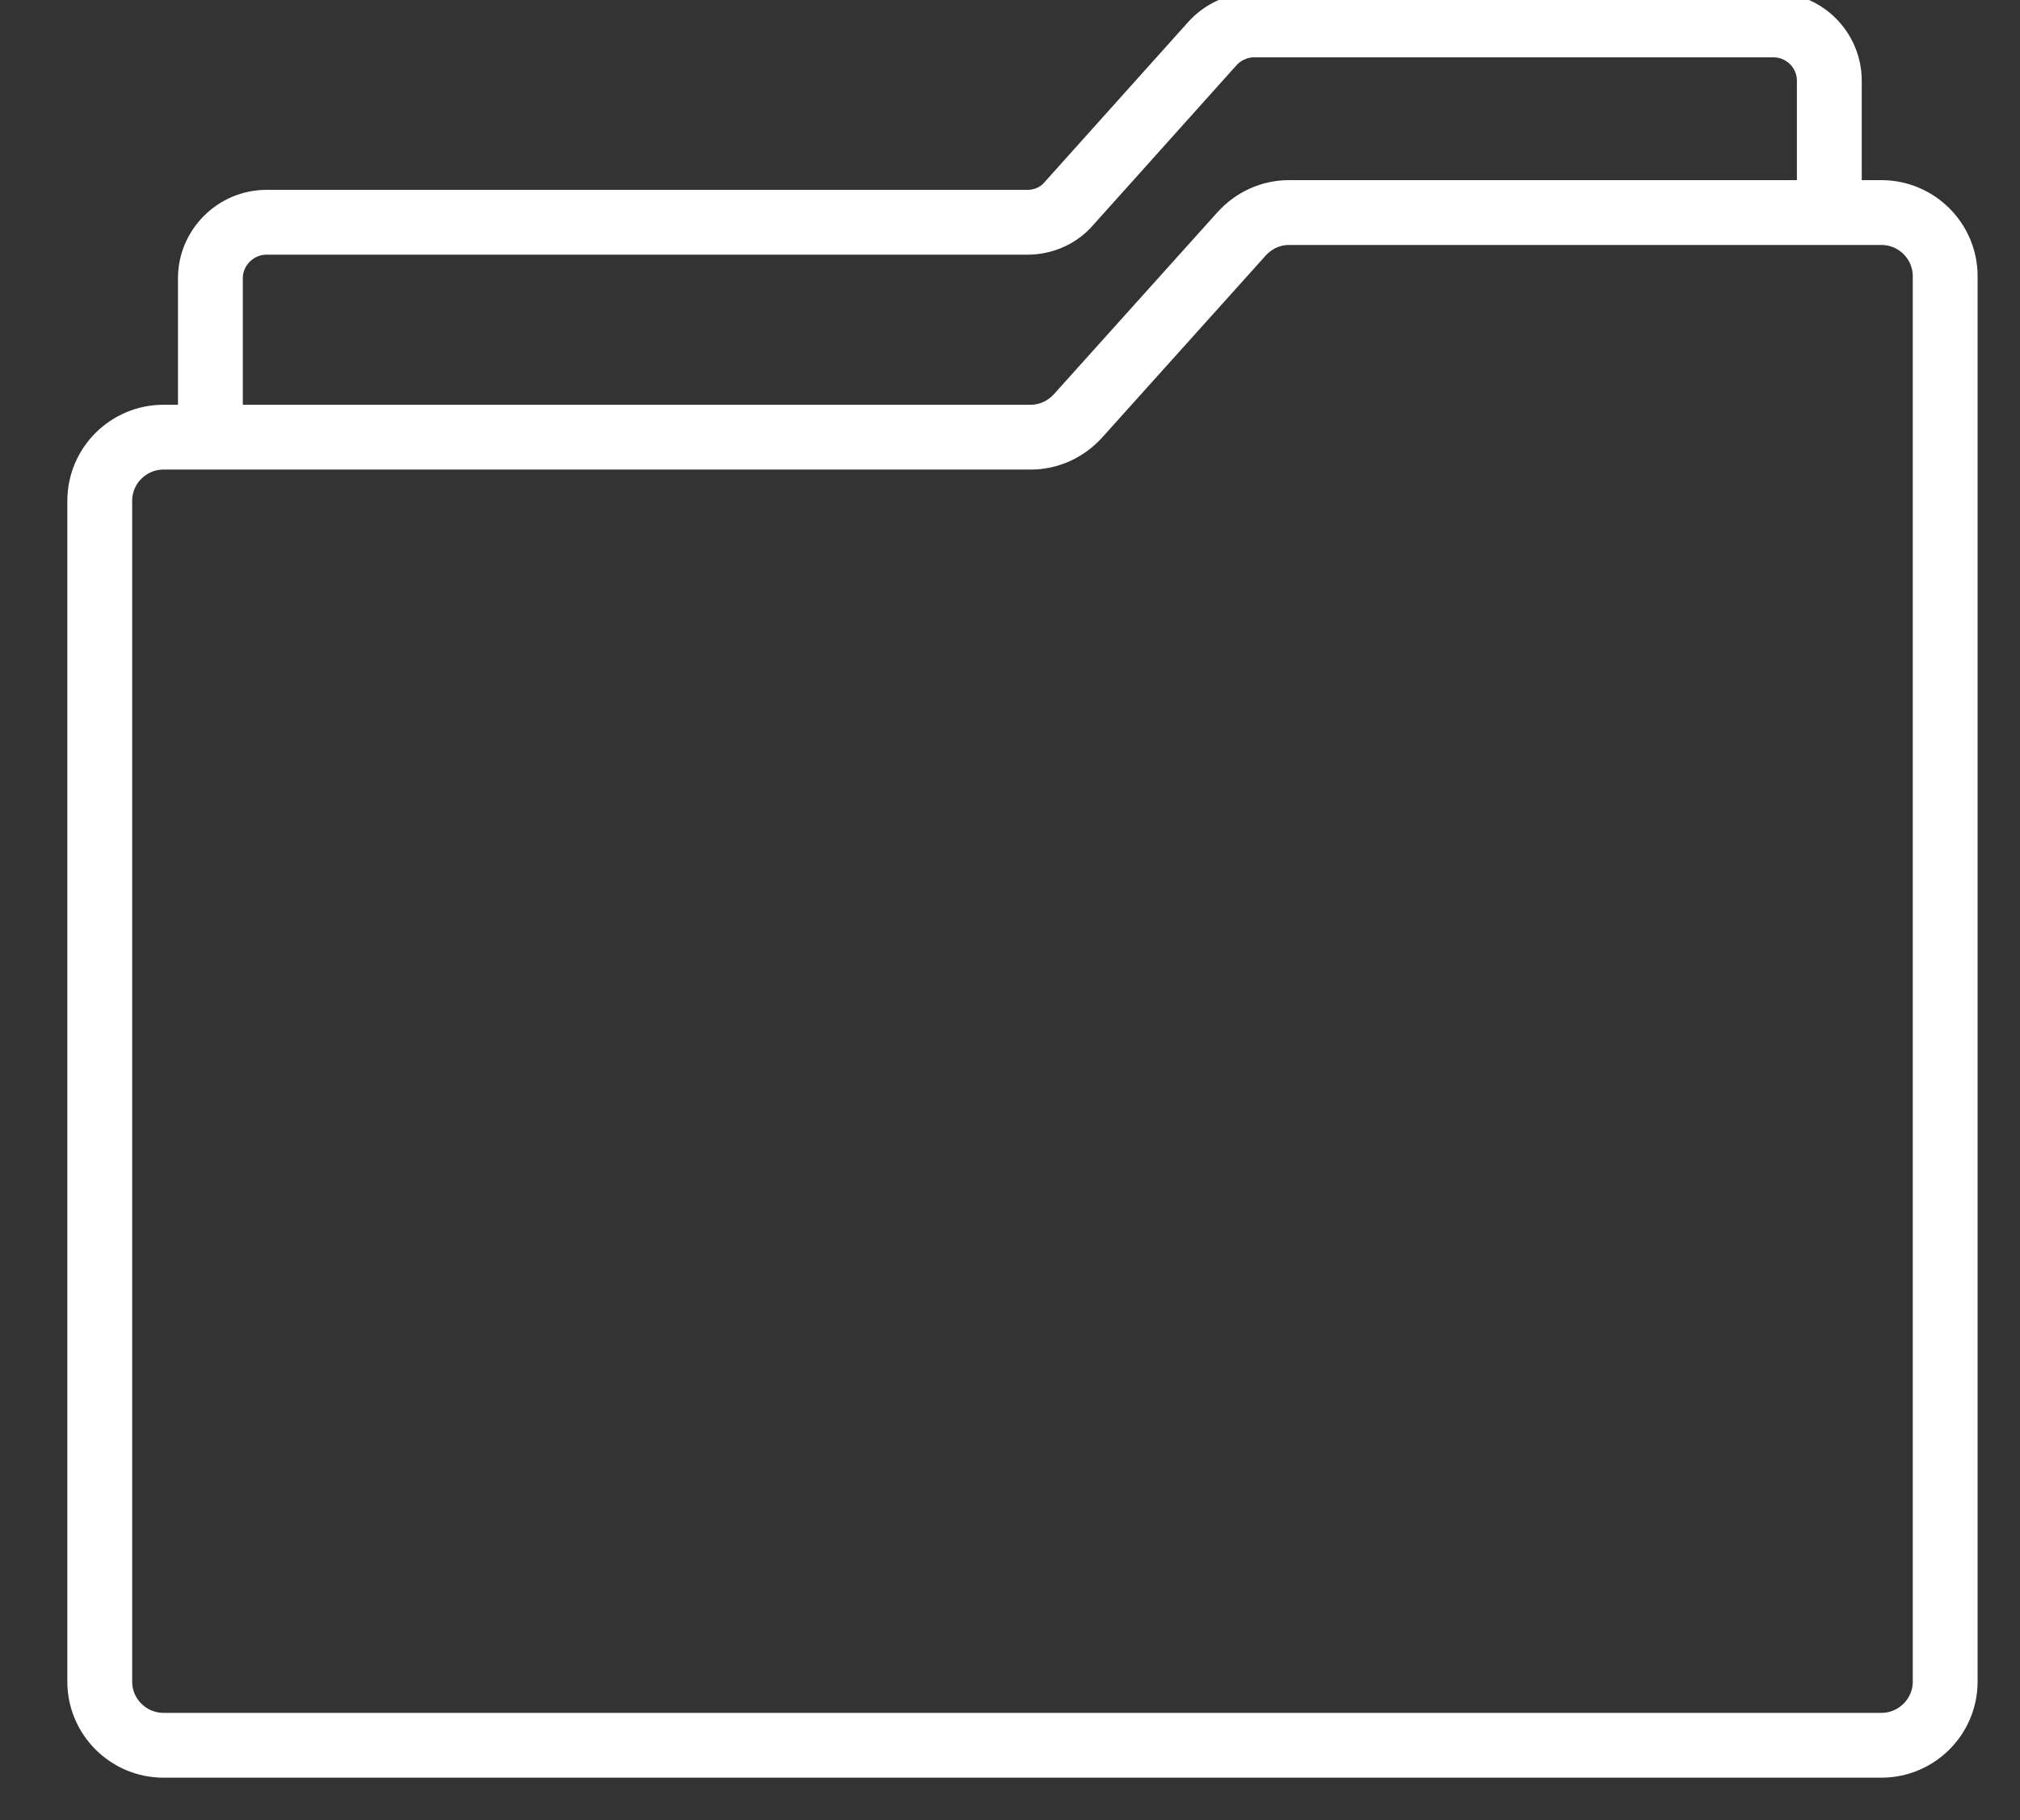
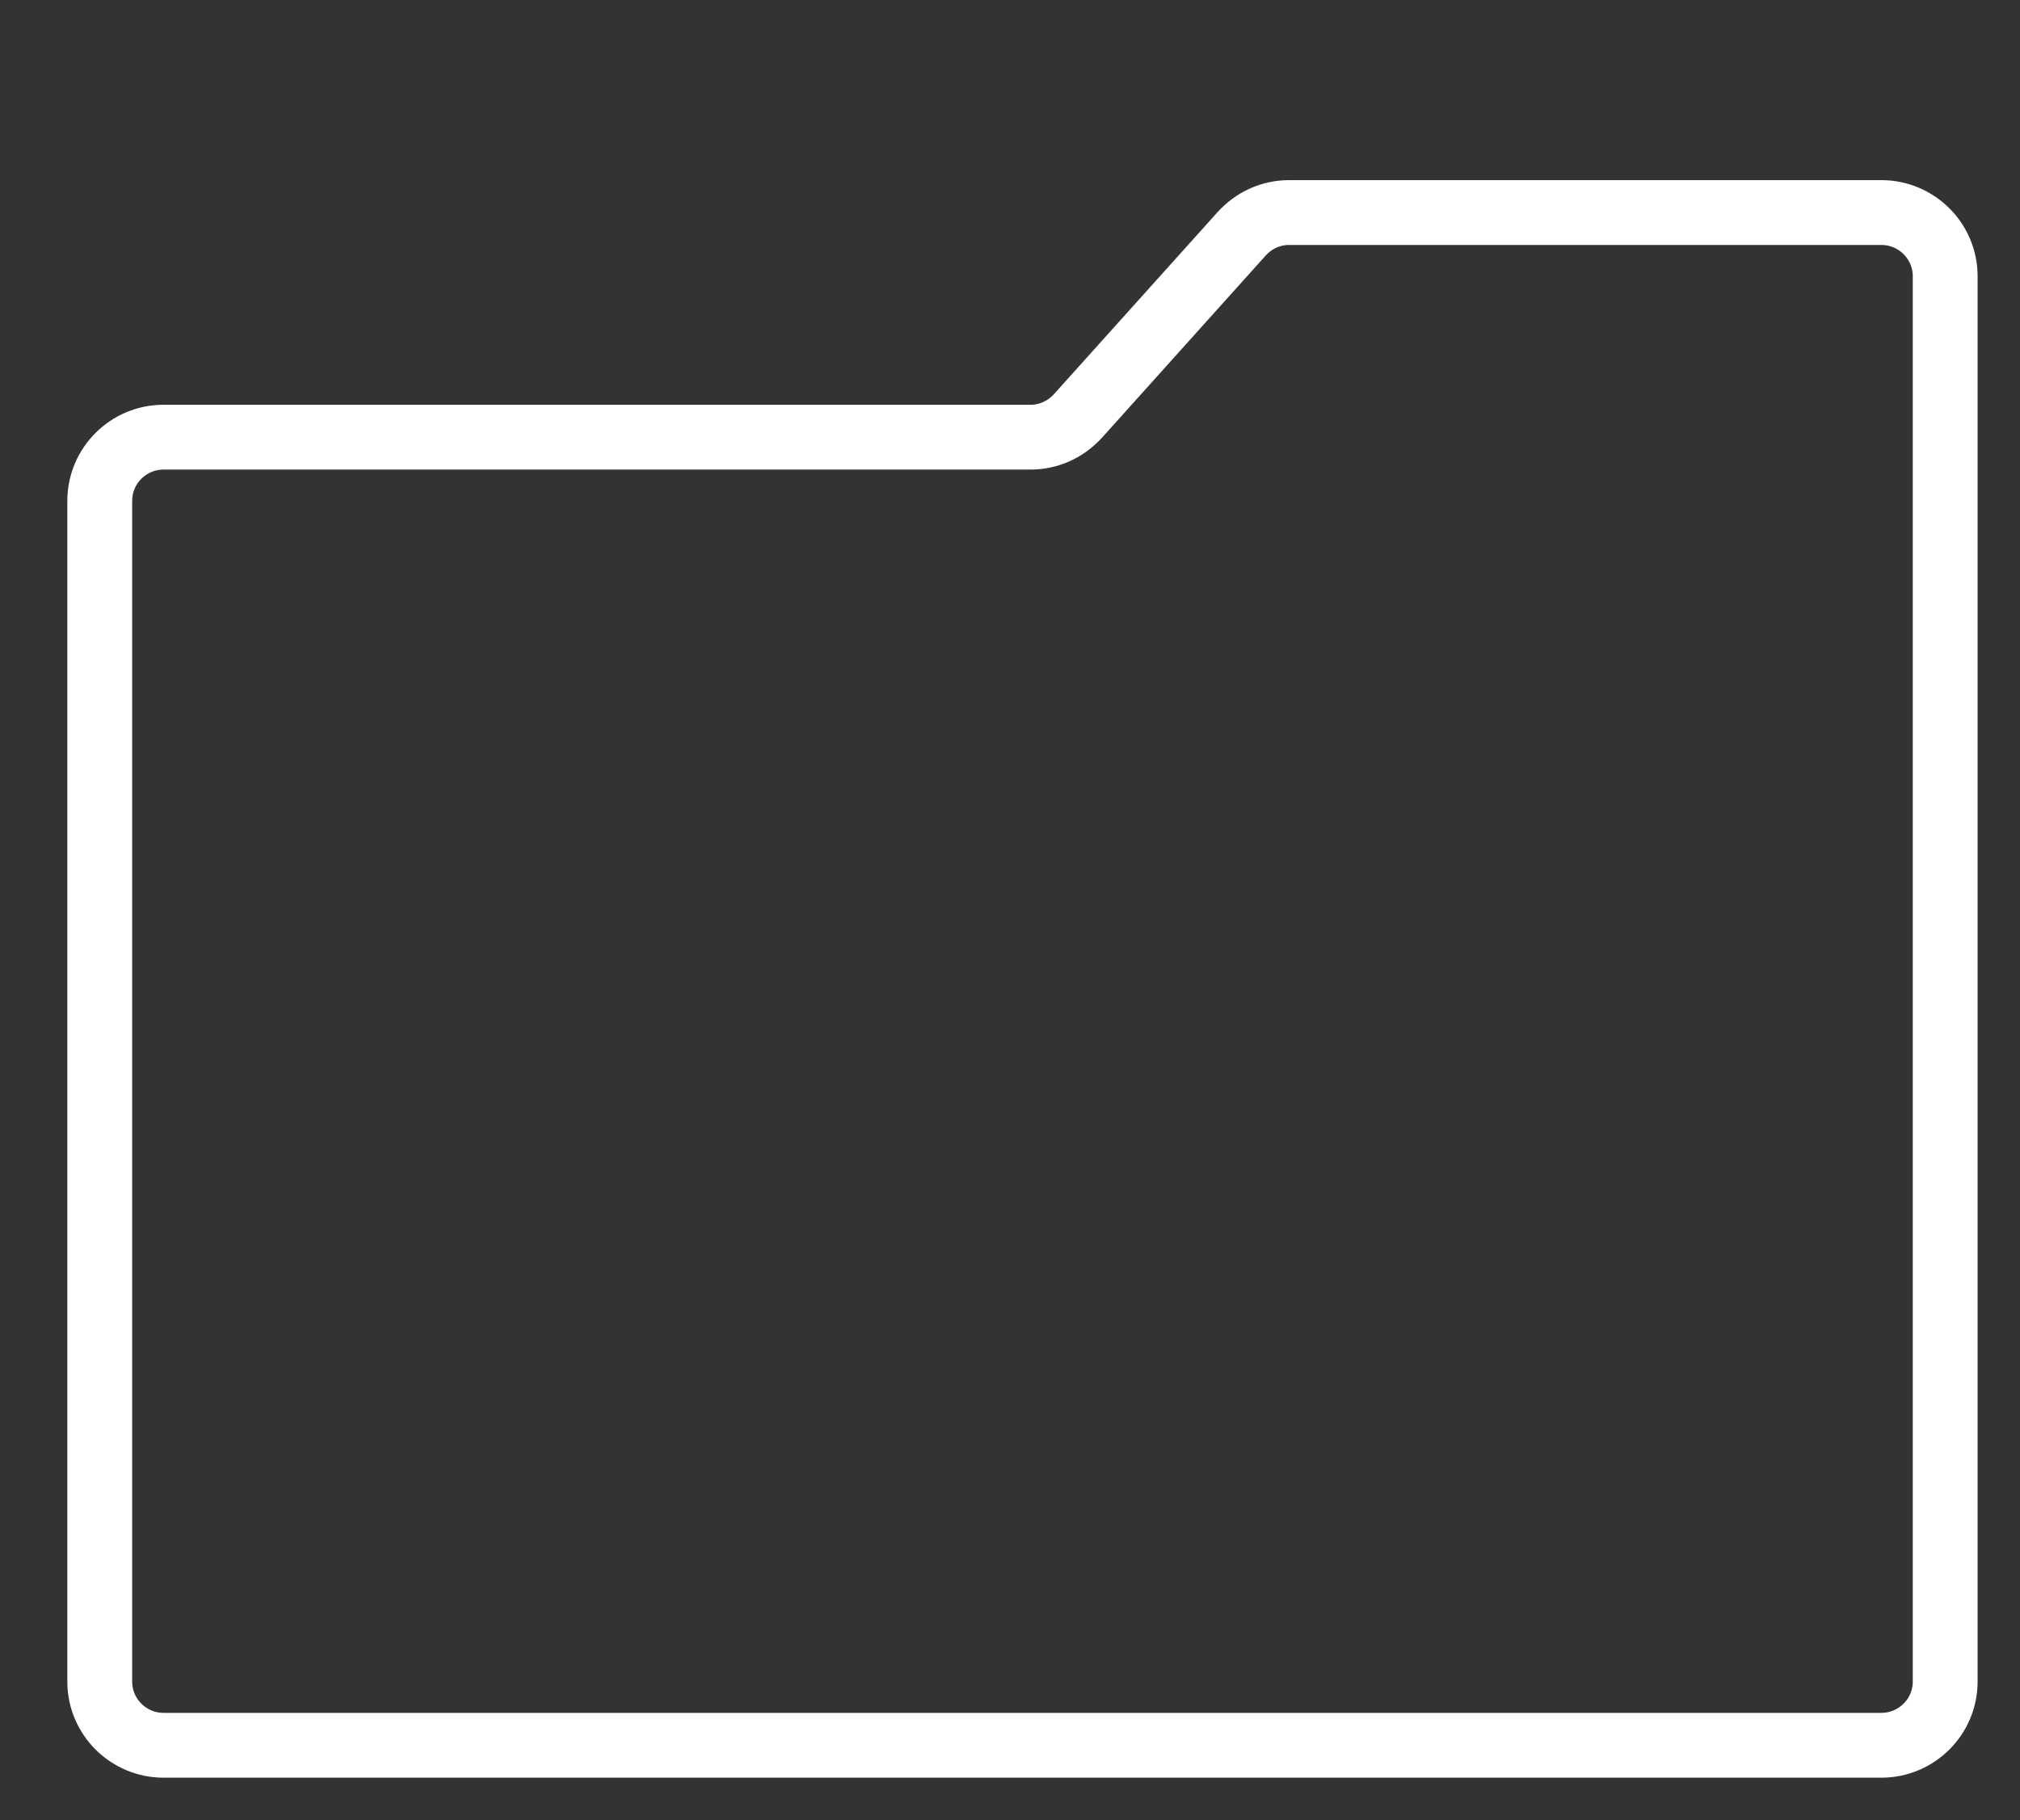
<svg xmlns="http://www.w3.org/2000/svg" width="81px" height="73px" viewBox="0 0 81 73" version="1.1">
  <rect x="0" y="0" width="81" height="73" fill="#333333" stroke="none" />
  <title>Folders</title>
  <g id="Folders" stroke="none" stroke-width="1" fill="none" fill-rule="evenodd">
    <g id="Folders_Icon_White-295" transform="translate(4, 1)" stroke="#FFFFFF" stroke-width="2.6">
      <path d="M74,18.305 L74,66.448 C74,67.854 72.851,69 71.442,69 L2.558,69 C1.149,69 0,67.854 0,66.448 L0,19.086 C0,17.68 1.149,16.534 2.558,16.534 L37.326,16.534 C38.057,16.534 38.736,16.222 39.232,15.675 L45.783,8.384 C46.279,7.837 46.958,7.525 47.689,7.525 L71.442,7.525 C72.851,7.525 74,8.671 74,10.077 L74,18.305" id="Path" />
-       <path d="M4.437,16.352 L4.437,10.155 C4.437,8.931 5.455,7.915 6.682,7.915 L37.196,7.915 C37.822,7.915 38.449,7.655 38.866,7.16 L44.609,0.755 C45.026,0.286 45.653,0 46.279,0 L67.109,0 C68.362,0 69.354,1.015 69.354,2.239 L69.354,7.16" id="Path" />
    </g>
  </g>
</svg>